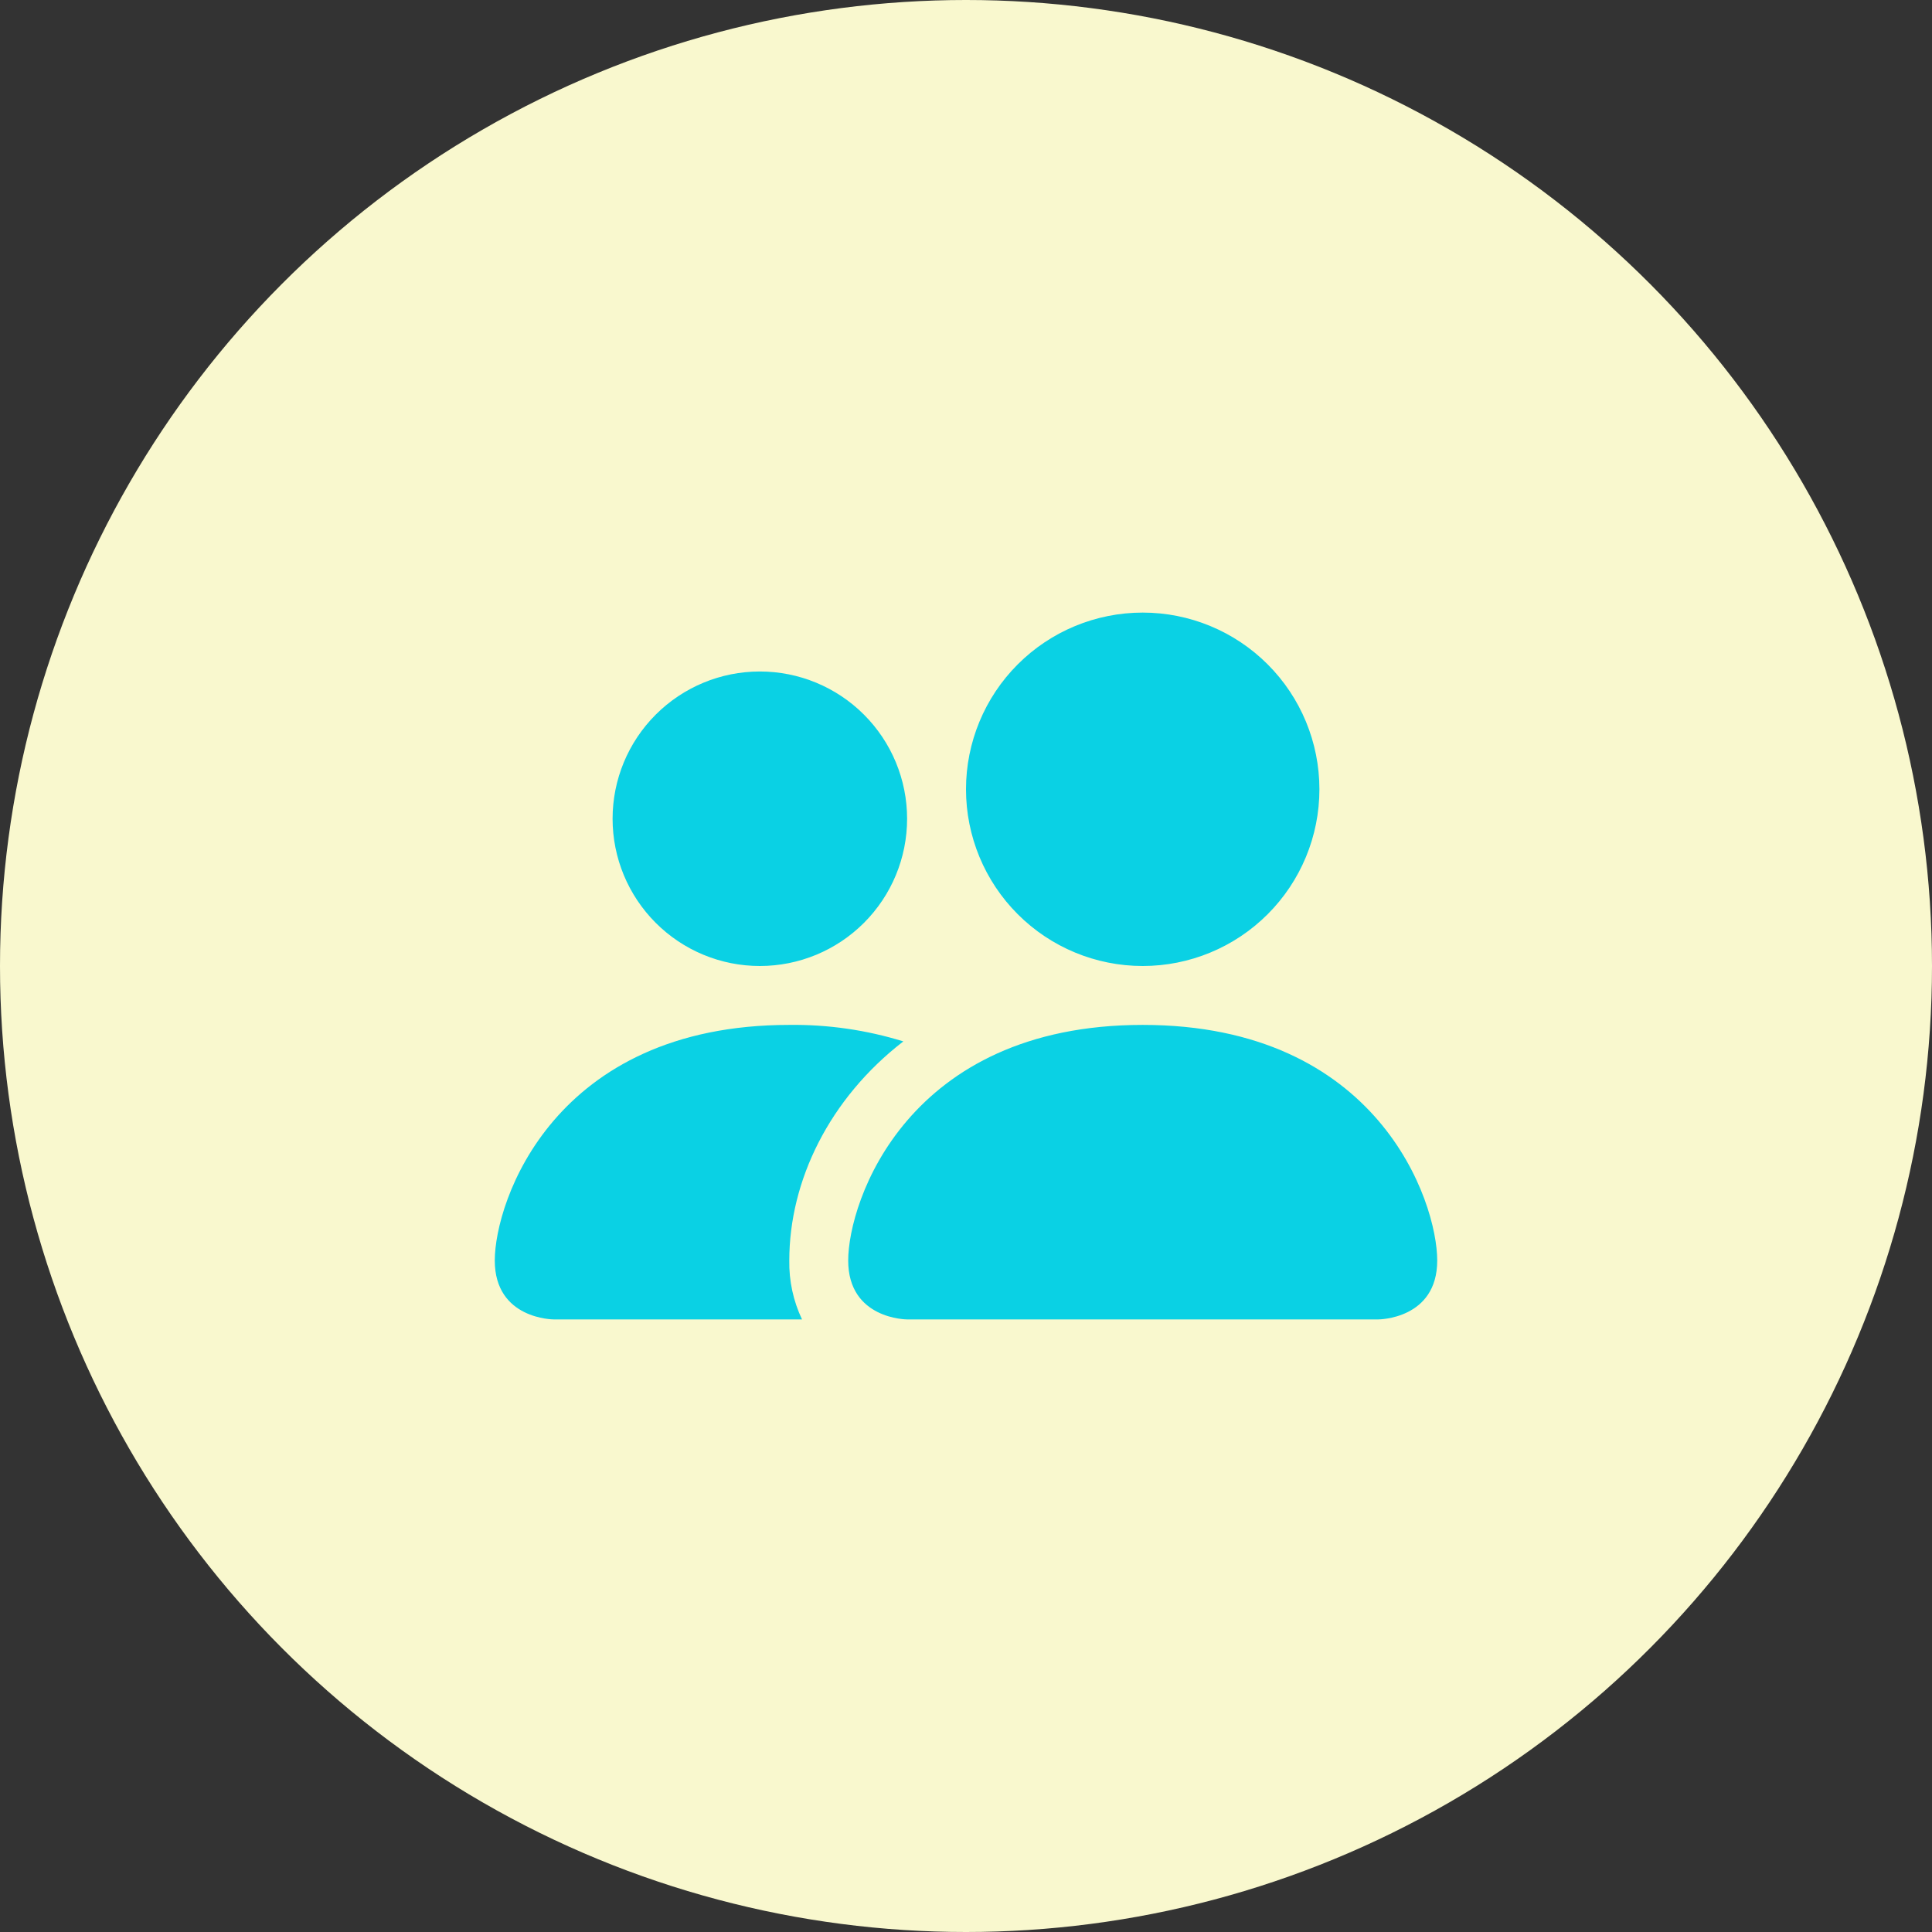
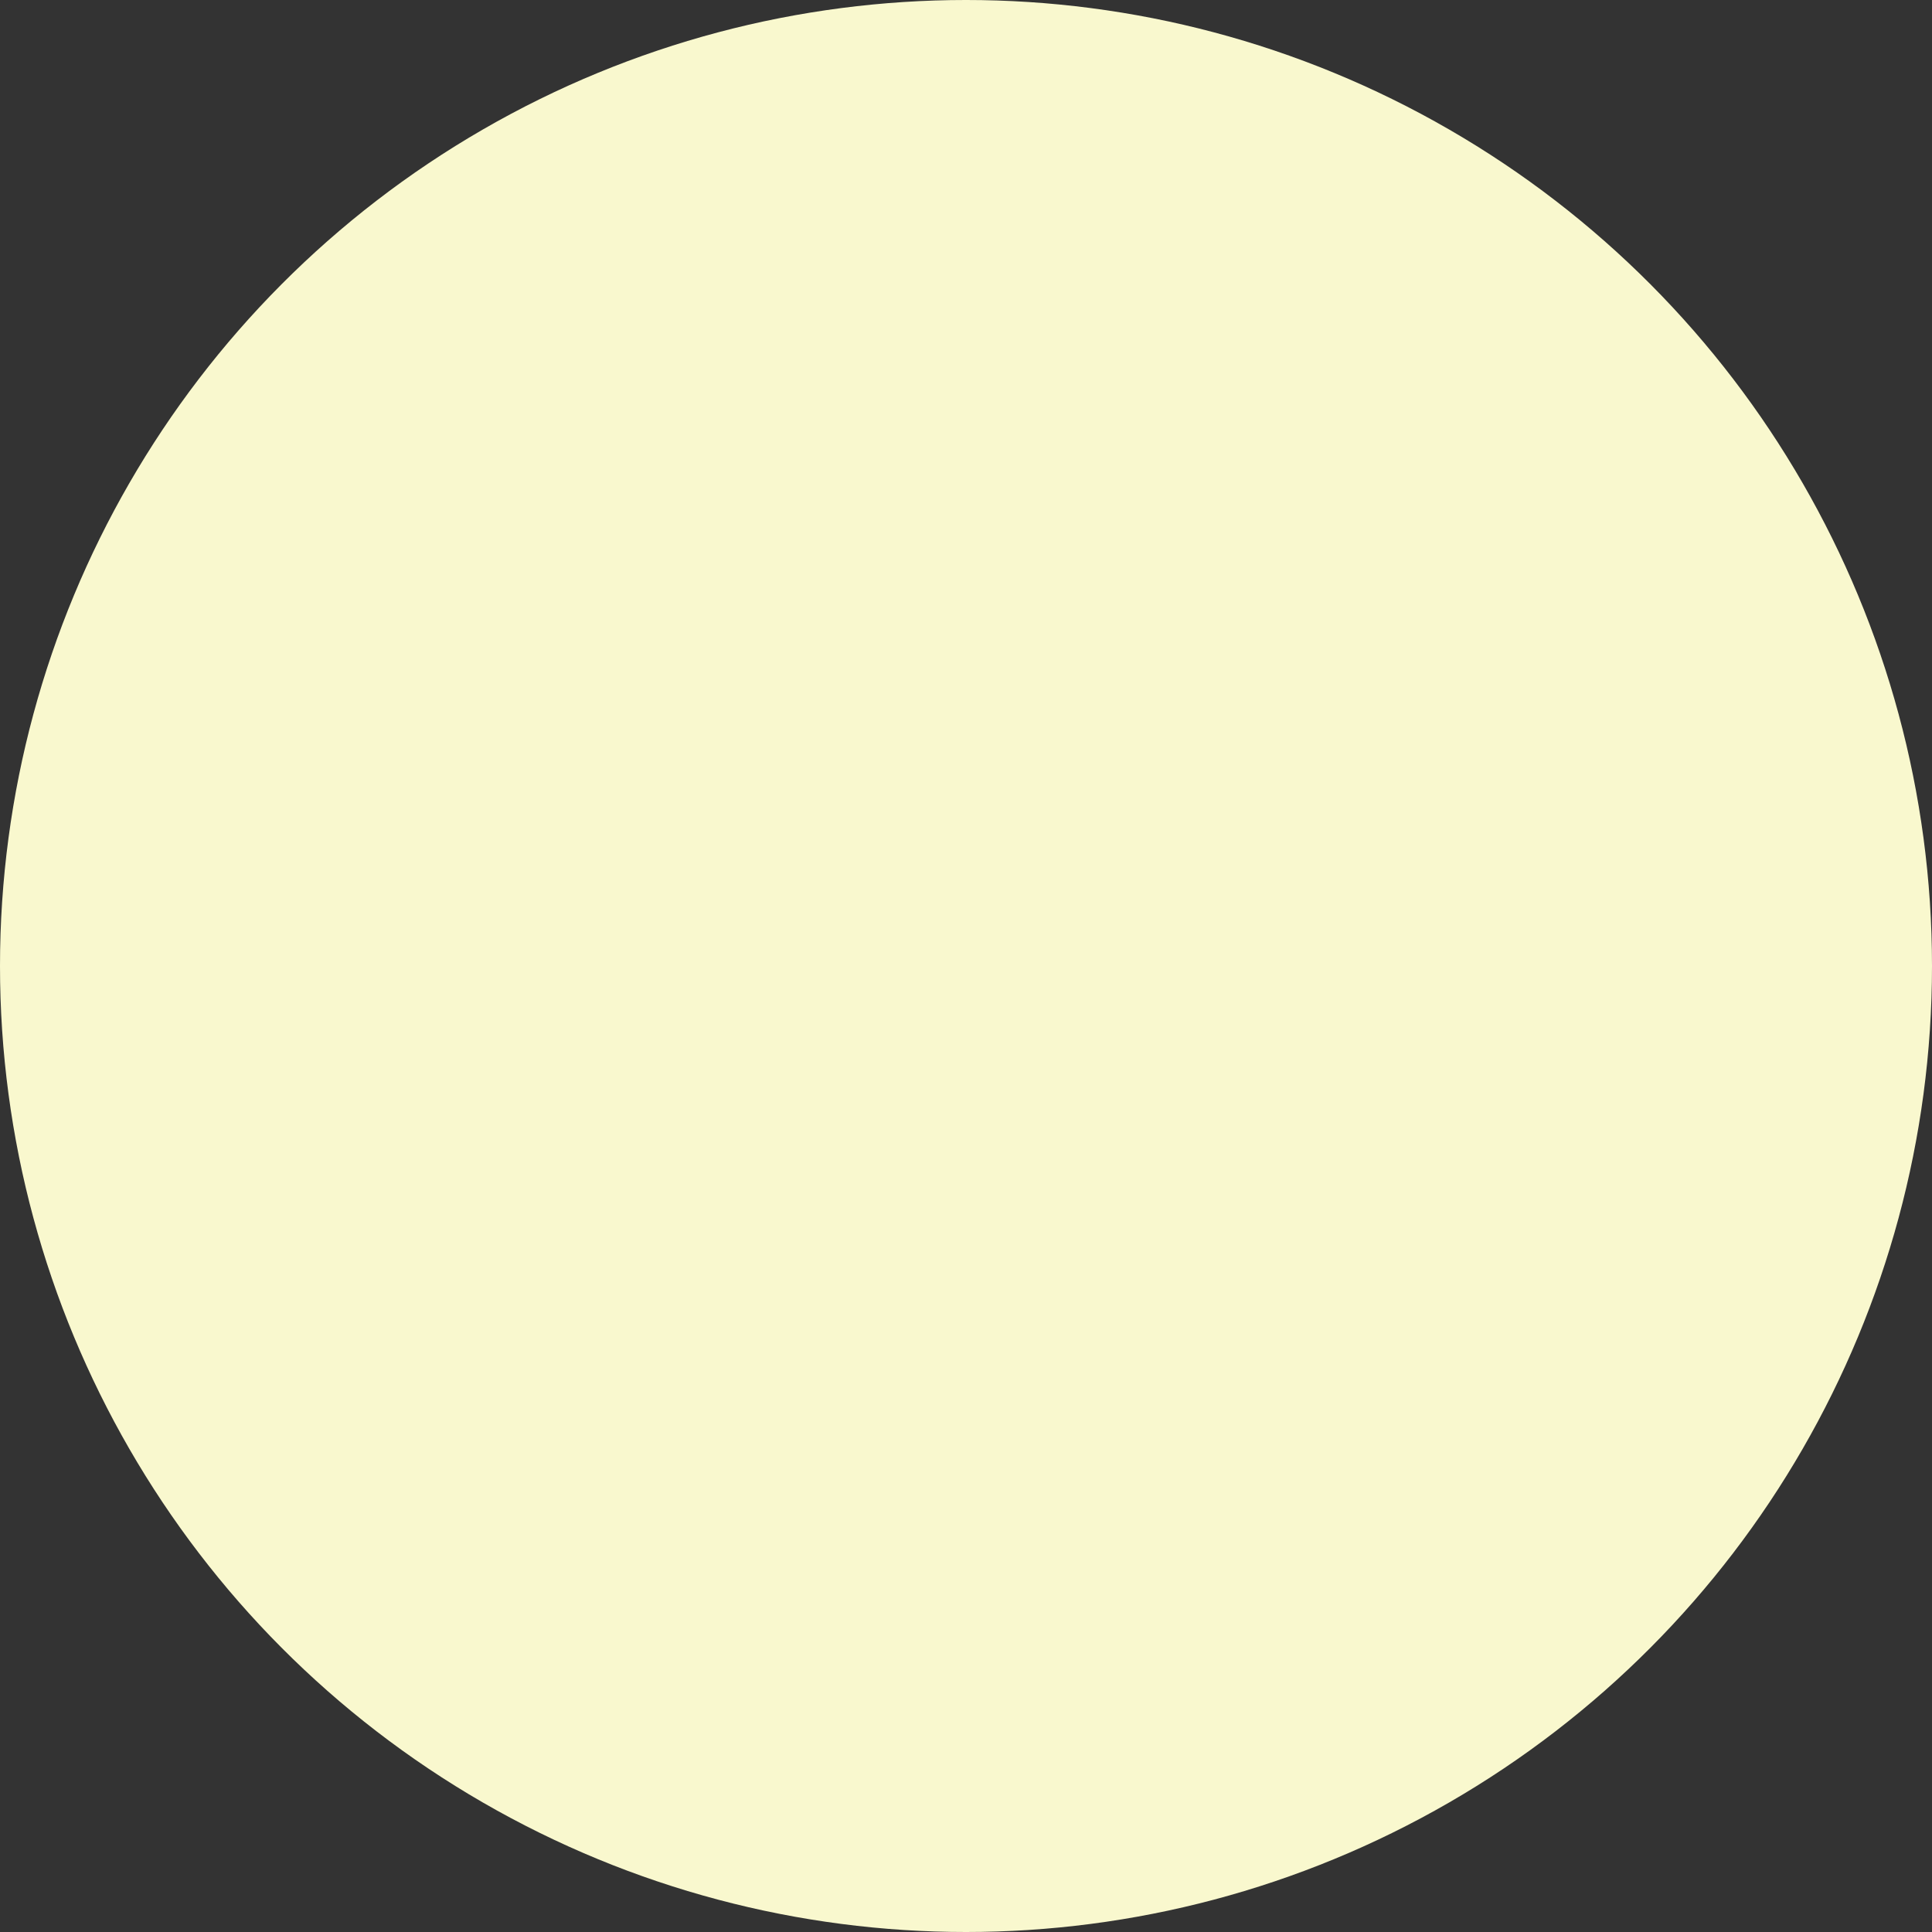
<svg xmlns="http://www.w3.org/2000/svg" width="82" height="82" viewBox="0 0 82 82" fill="none">
  <rect x="0" y="0" width="82" height="82" fill="#333333" stroke="none" />
  <g clip-path="url(#clip0_209_1626)">
    <circle cx="41" cy="41" r="41" fill="#F9F8CE" />
-     <path d="M38.5 56C38.5 56 36 56 36 53.5C36 51 38.5 43.5 48.5 43.5C58.5 43.5 61 51 61 53.5C61 56 58.5 56 58.5 56H38.5ZM48.5 41C50.489 41 52.397 40.21 53.803 38.803C55.21 37.397 56 35.489 56 33.5C56 31.511 55.21 29.603 53.803 28.197C52.397 26.79 50.489 26 48.5 26C46.511 26 44.603 26.79 43.197 28.197C41.79 29.603 41 31.511 41 33.5C41 35.489 41.79 37.397 43.197 38.803C44.603 40.21 46.511 41 48.5 41ZM34.04 56C33.67 55.219 33.485 54.364 33.5 53.5C33.5 50.112 35.2 46.625 38.34 44.2C36.773 43.716 35.14 43.48 33.5 43.5C23.5 43.5 21 51 21 53.5C21 56 23.5 56 23.5 56H34.04ZM32.25 41C33.908 41 35.497 40.342 36.669 39.169C37.842 37.997 38.5 36.408 38.5 34.75C38.5 33.092 37.842 31.503 36.669 30.331C35.497 29.159 33.908 28.5 32.25 28.5C30.592 28.5 29.003 29.159 27.831 30.331C26.659 31.503 26 33.092 26 34.75C26 36.408 26.659 37.997 27.831 39.169C29.003 40.342 30.592 41 32.25 41Z" fill="#0AD1E4" />
  </g>
  <defs>
    <clipPath id="clip0_209_1626">
      <rect width="82" height="82" fill="white" />
    </clipPath>
  </defs>
</svg>